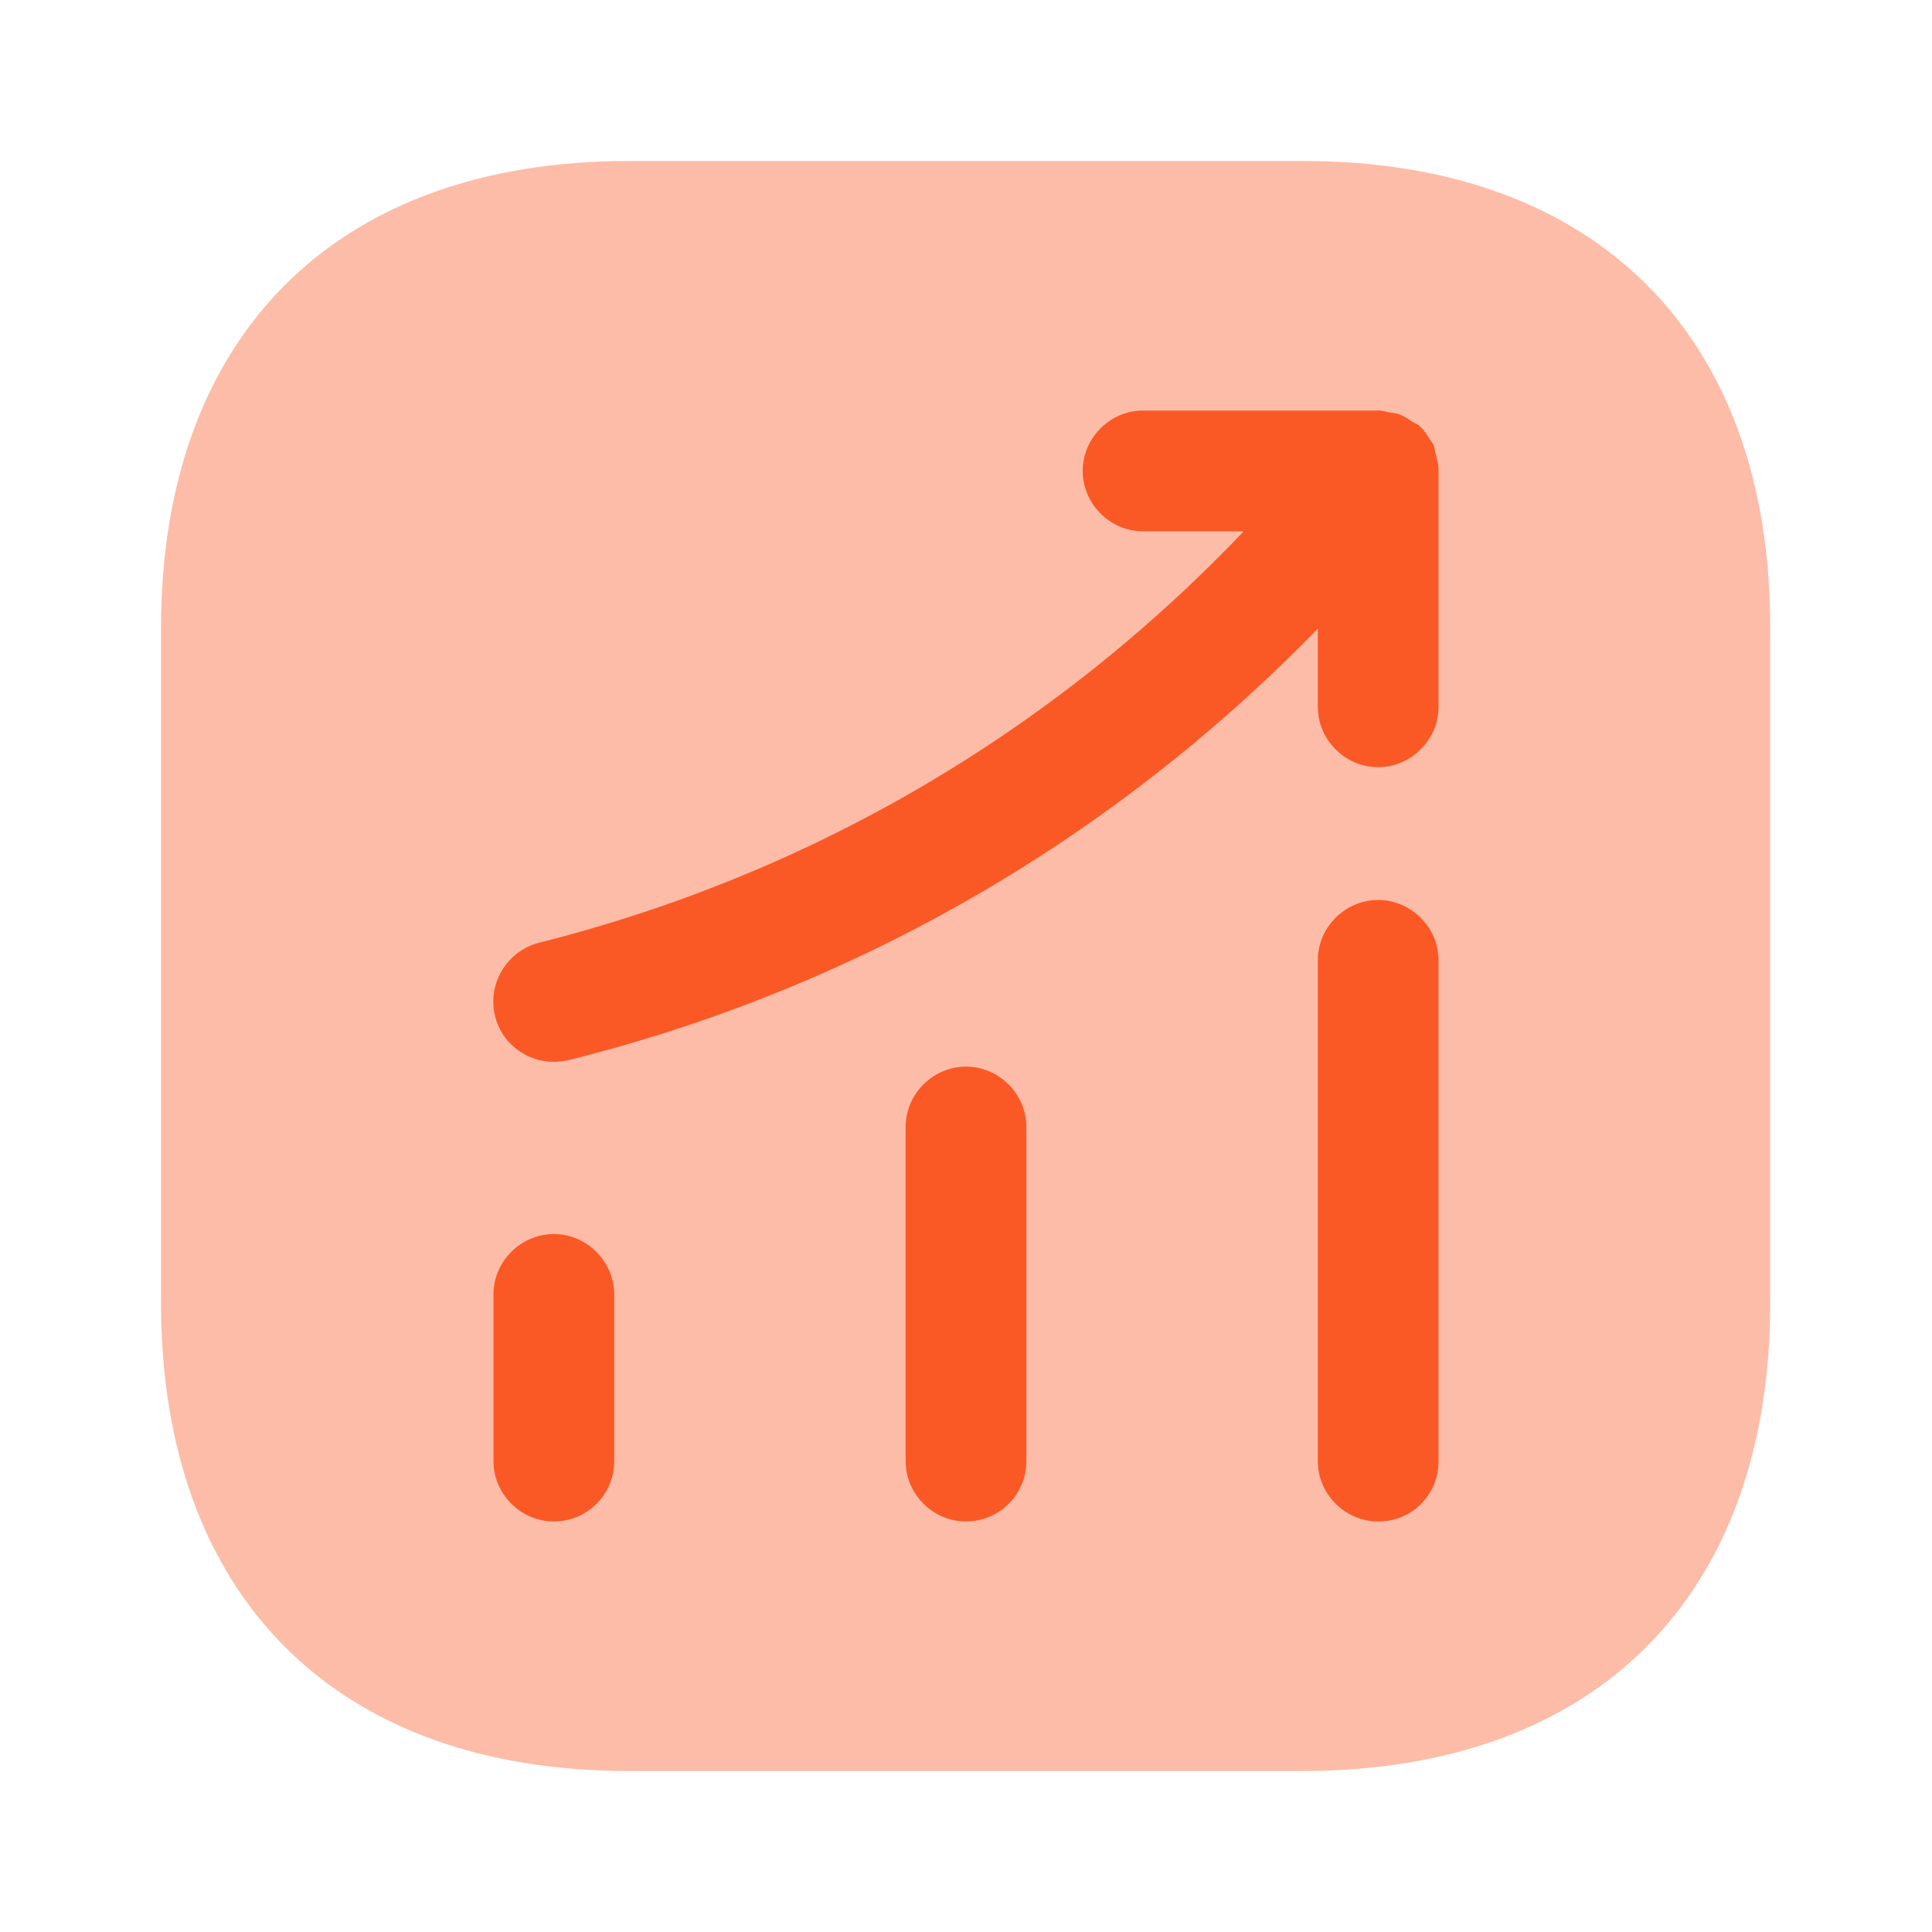
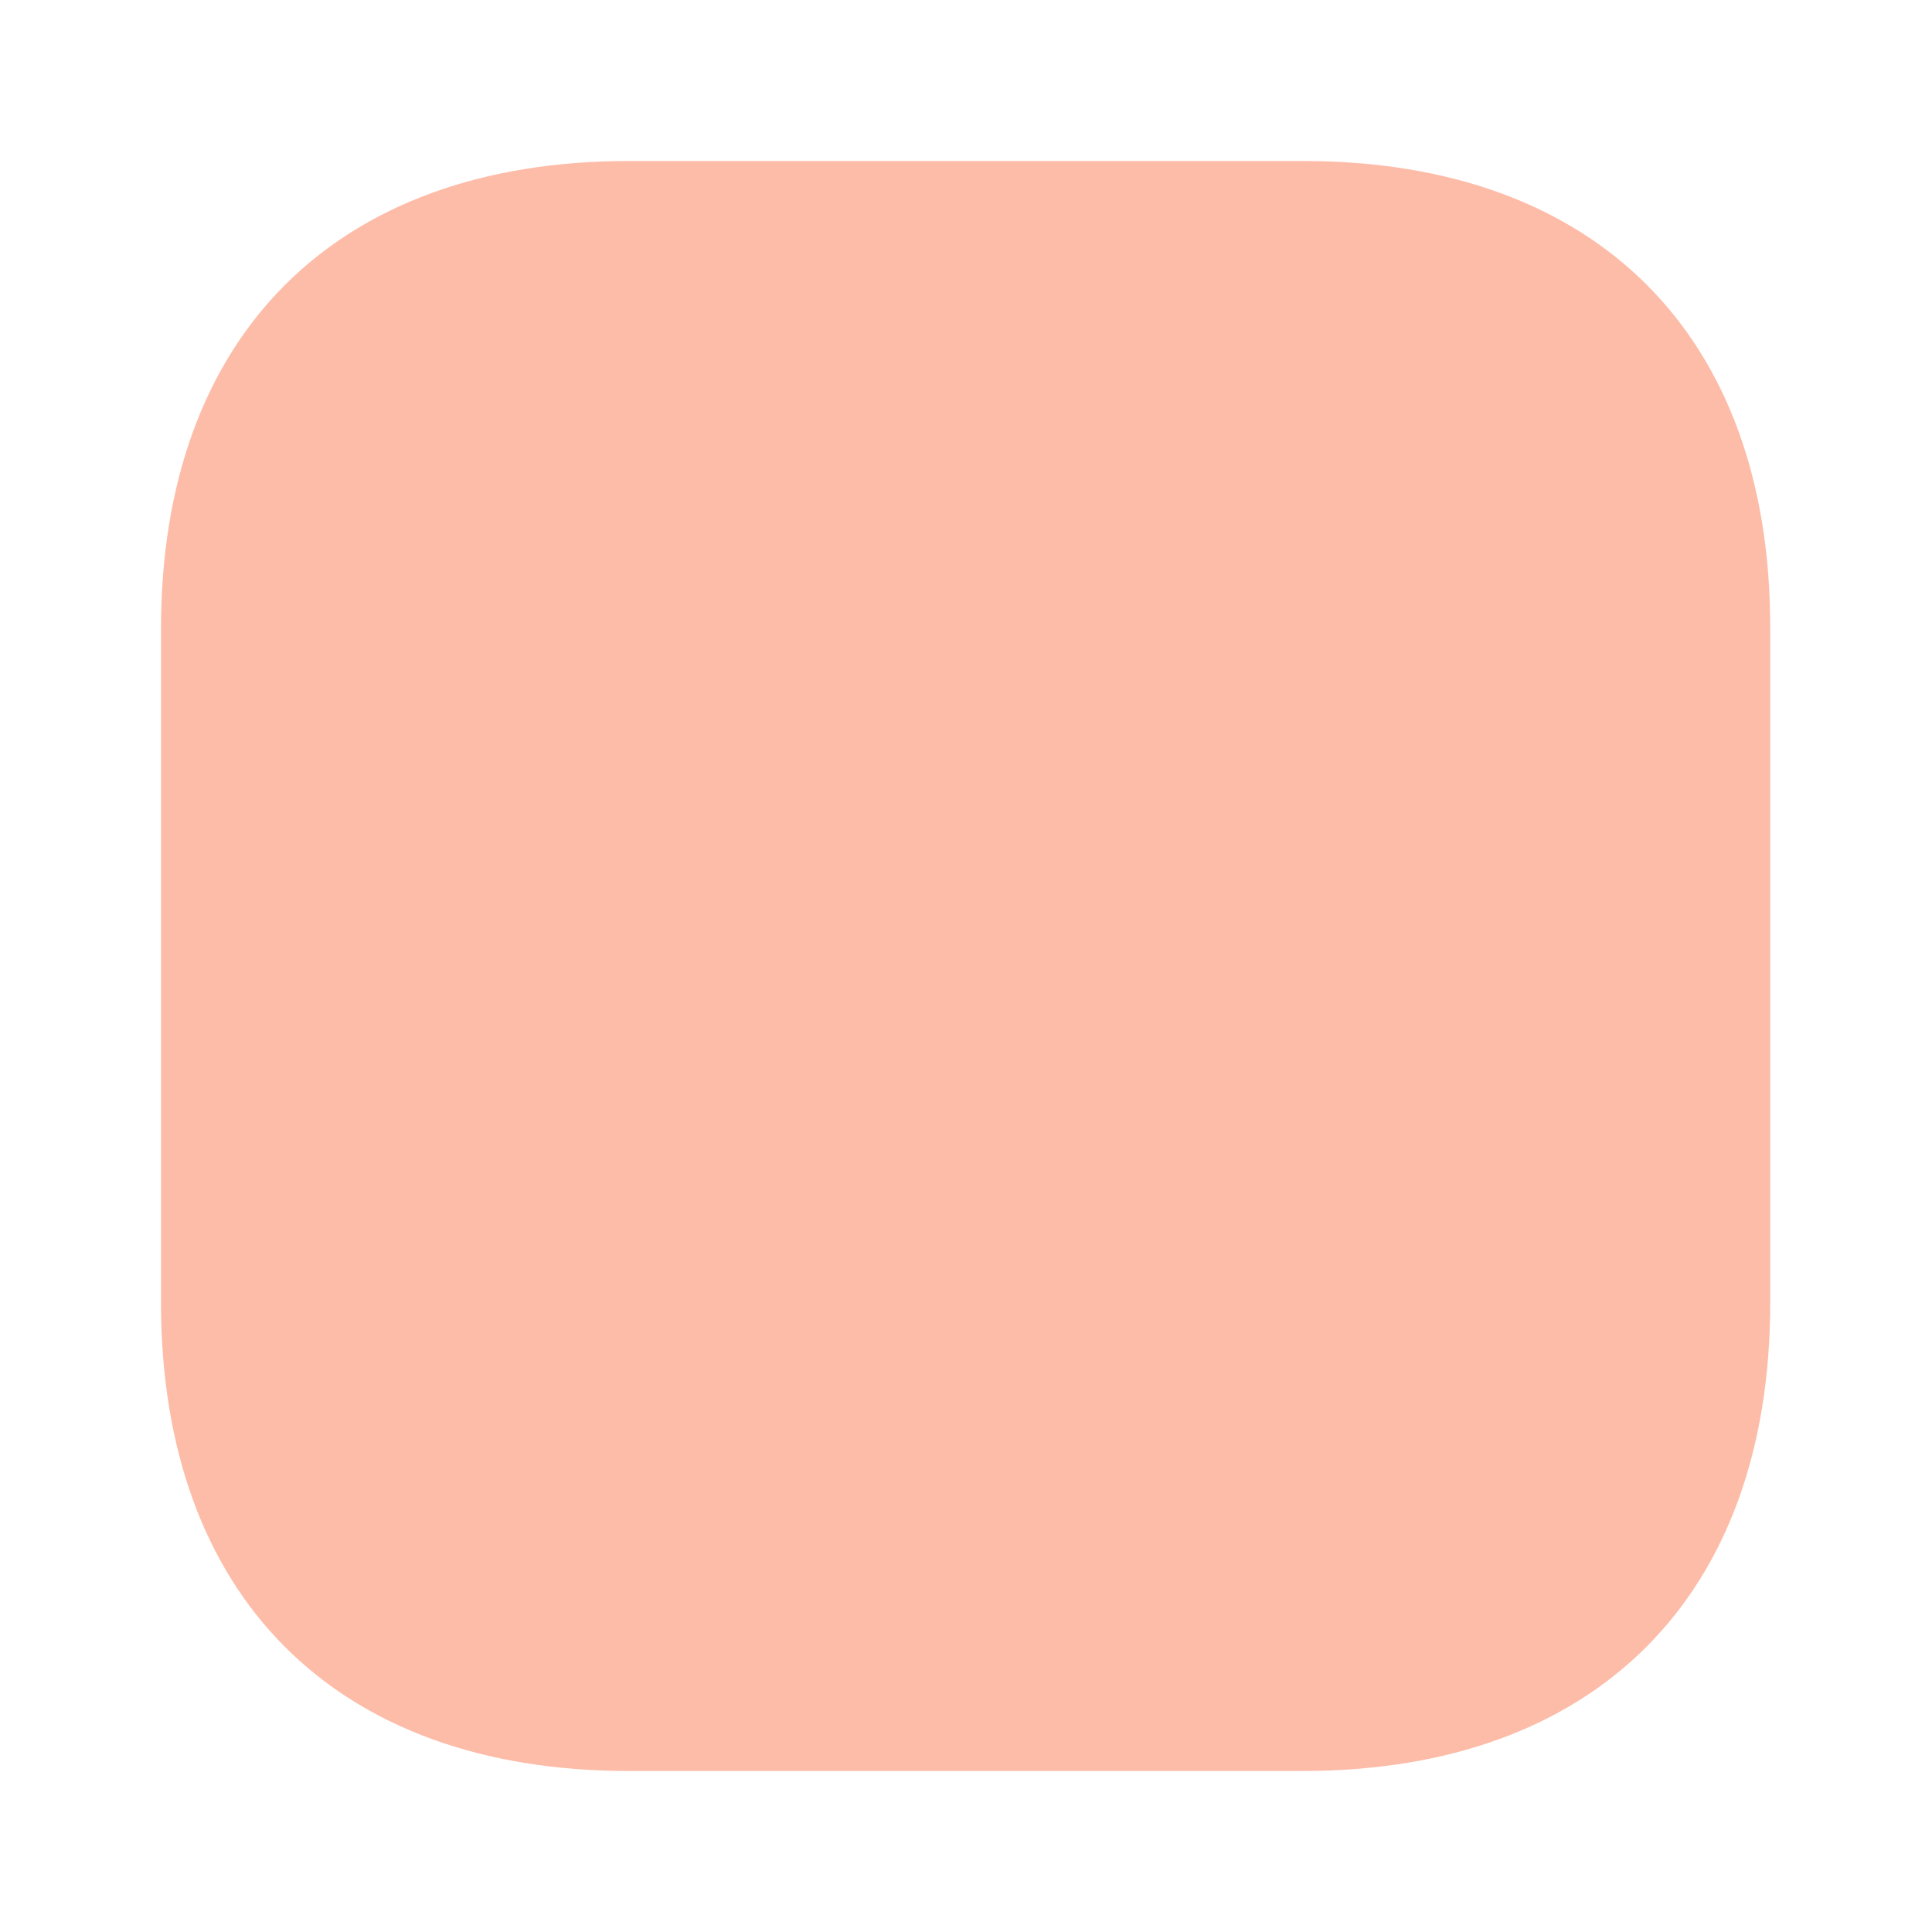
<svg xmlns="http://www.w3.org/2000/svg" width="24" height="24" fill="none">
  <path fill="#FA5926" d="M16.19 2H7.81C4.17 2 2 4.17 2 7.81v8.37C2 19.83 4.17 22 7.81 22h8.37c3.64 0 5.81-2.17 5.81-5.81V7.81C22 4.17 19.83 2 16.19 2Z" opacity=".4" />
-   <path fill="#FA5926" d="M6.88 18.9c-.41 0-.75-.34-.75-.75v-2.07c0-.41.34-.75.75-.75s.75.34.75.75v2.07c0 .42-.34.75-.75.75ZM12 18.9c-.41 0-.75-.34-.75-.75V14c0-.41.34-.75.75-.75s.75.34.75.75v4.15c0 .42-.34.75-.75.75ZM17.12 18.9c-.41 0-.75-.34-.75-.75v-6.22c0-.41.34-.75.75-.75s.75.34.75.75v6.22c0 .42-.33.75-.75.75ZM17.87 5.82c0-.05-.02-.11-.03-.16l-.03-.13c-.02-.04-.05-.07-.07-.11-.03-.04-.06-.09-.1-.12-.01-.01-.01-.02-.02-.02-.03-.02-.06-.03-.09-.05a.638.638 0 0 0-.14-.08c-.05-.02-.1-.02-.15-.03-.04-.01-.07-.02-.11-.02H14.2c-.41 0-.75.34-.75.75s.34.75.75.75h1.25c-2.38 2.5-5.38 4.26-8.75 5.11-.4.1-.65.51-.55.91.08.34.39.57.73.57.06 0 .12-.01.18-.02 3.57-.89 6.76-2.74 9.31-5.36v.97c0 .41.34.75.75.75s.75-.34.75-.75V5.82Z" />
</svg>